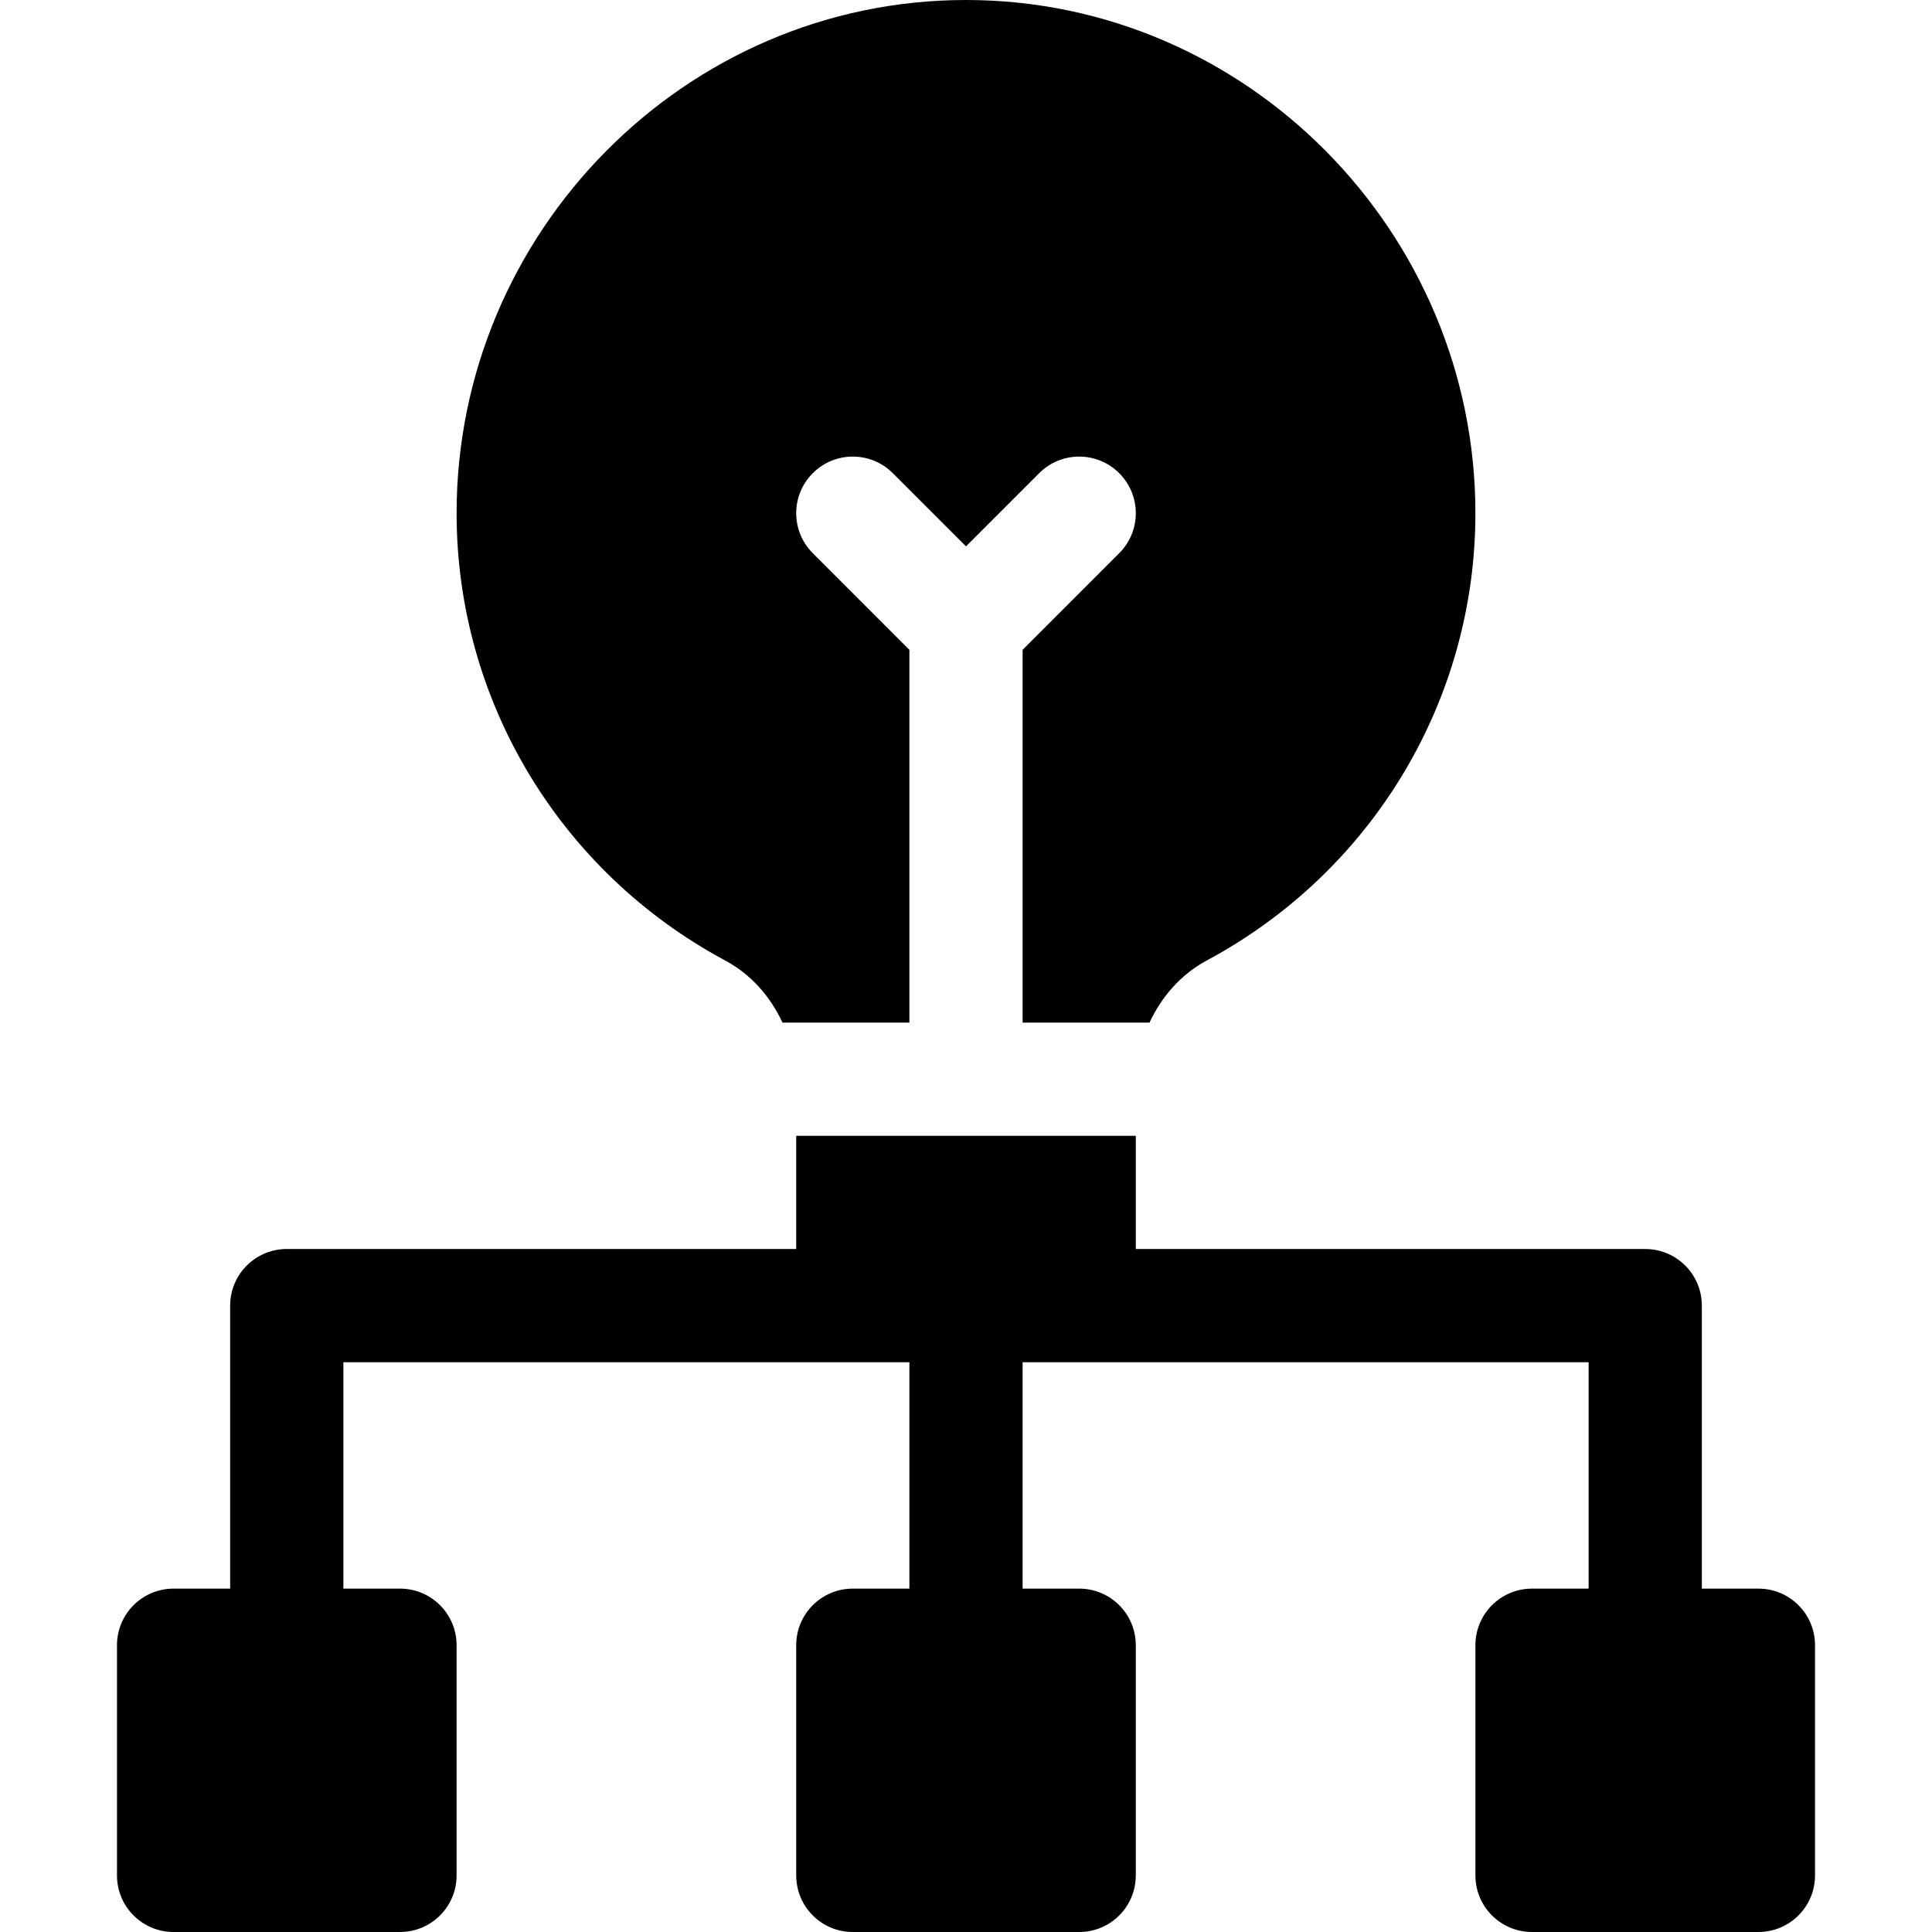
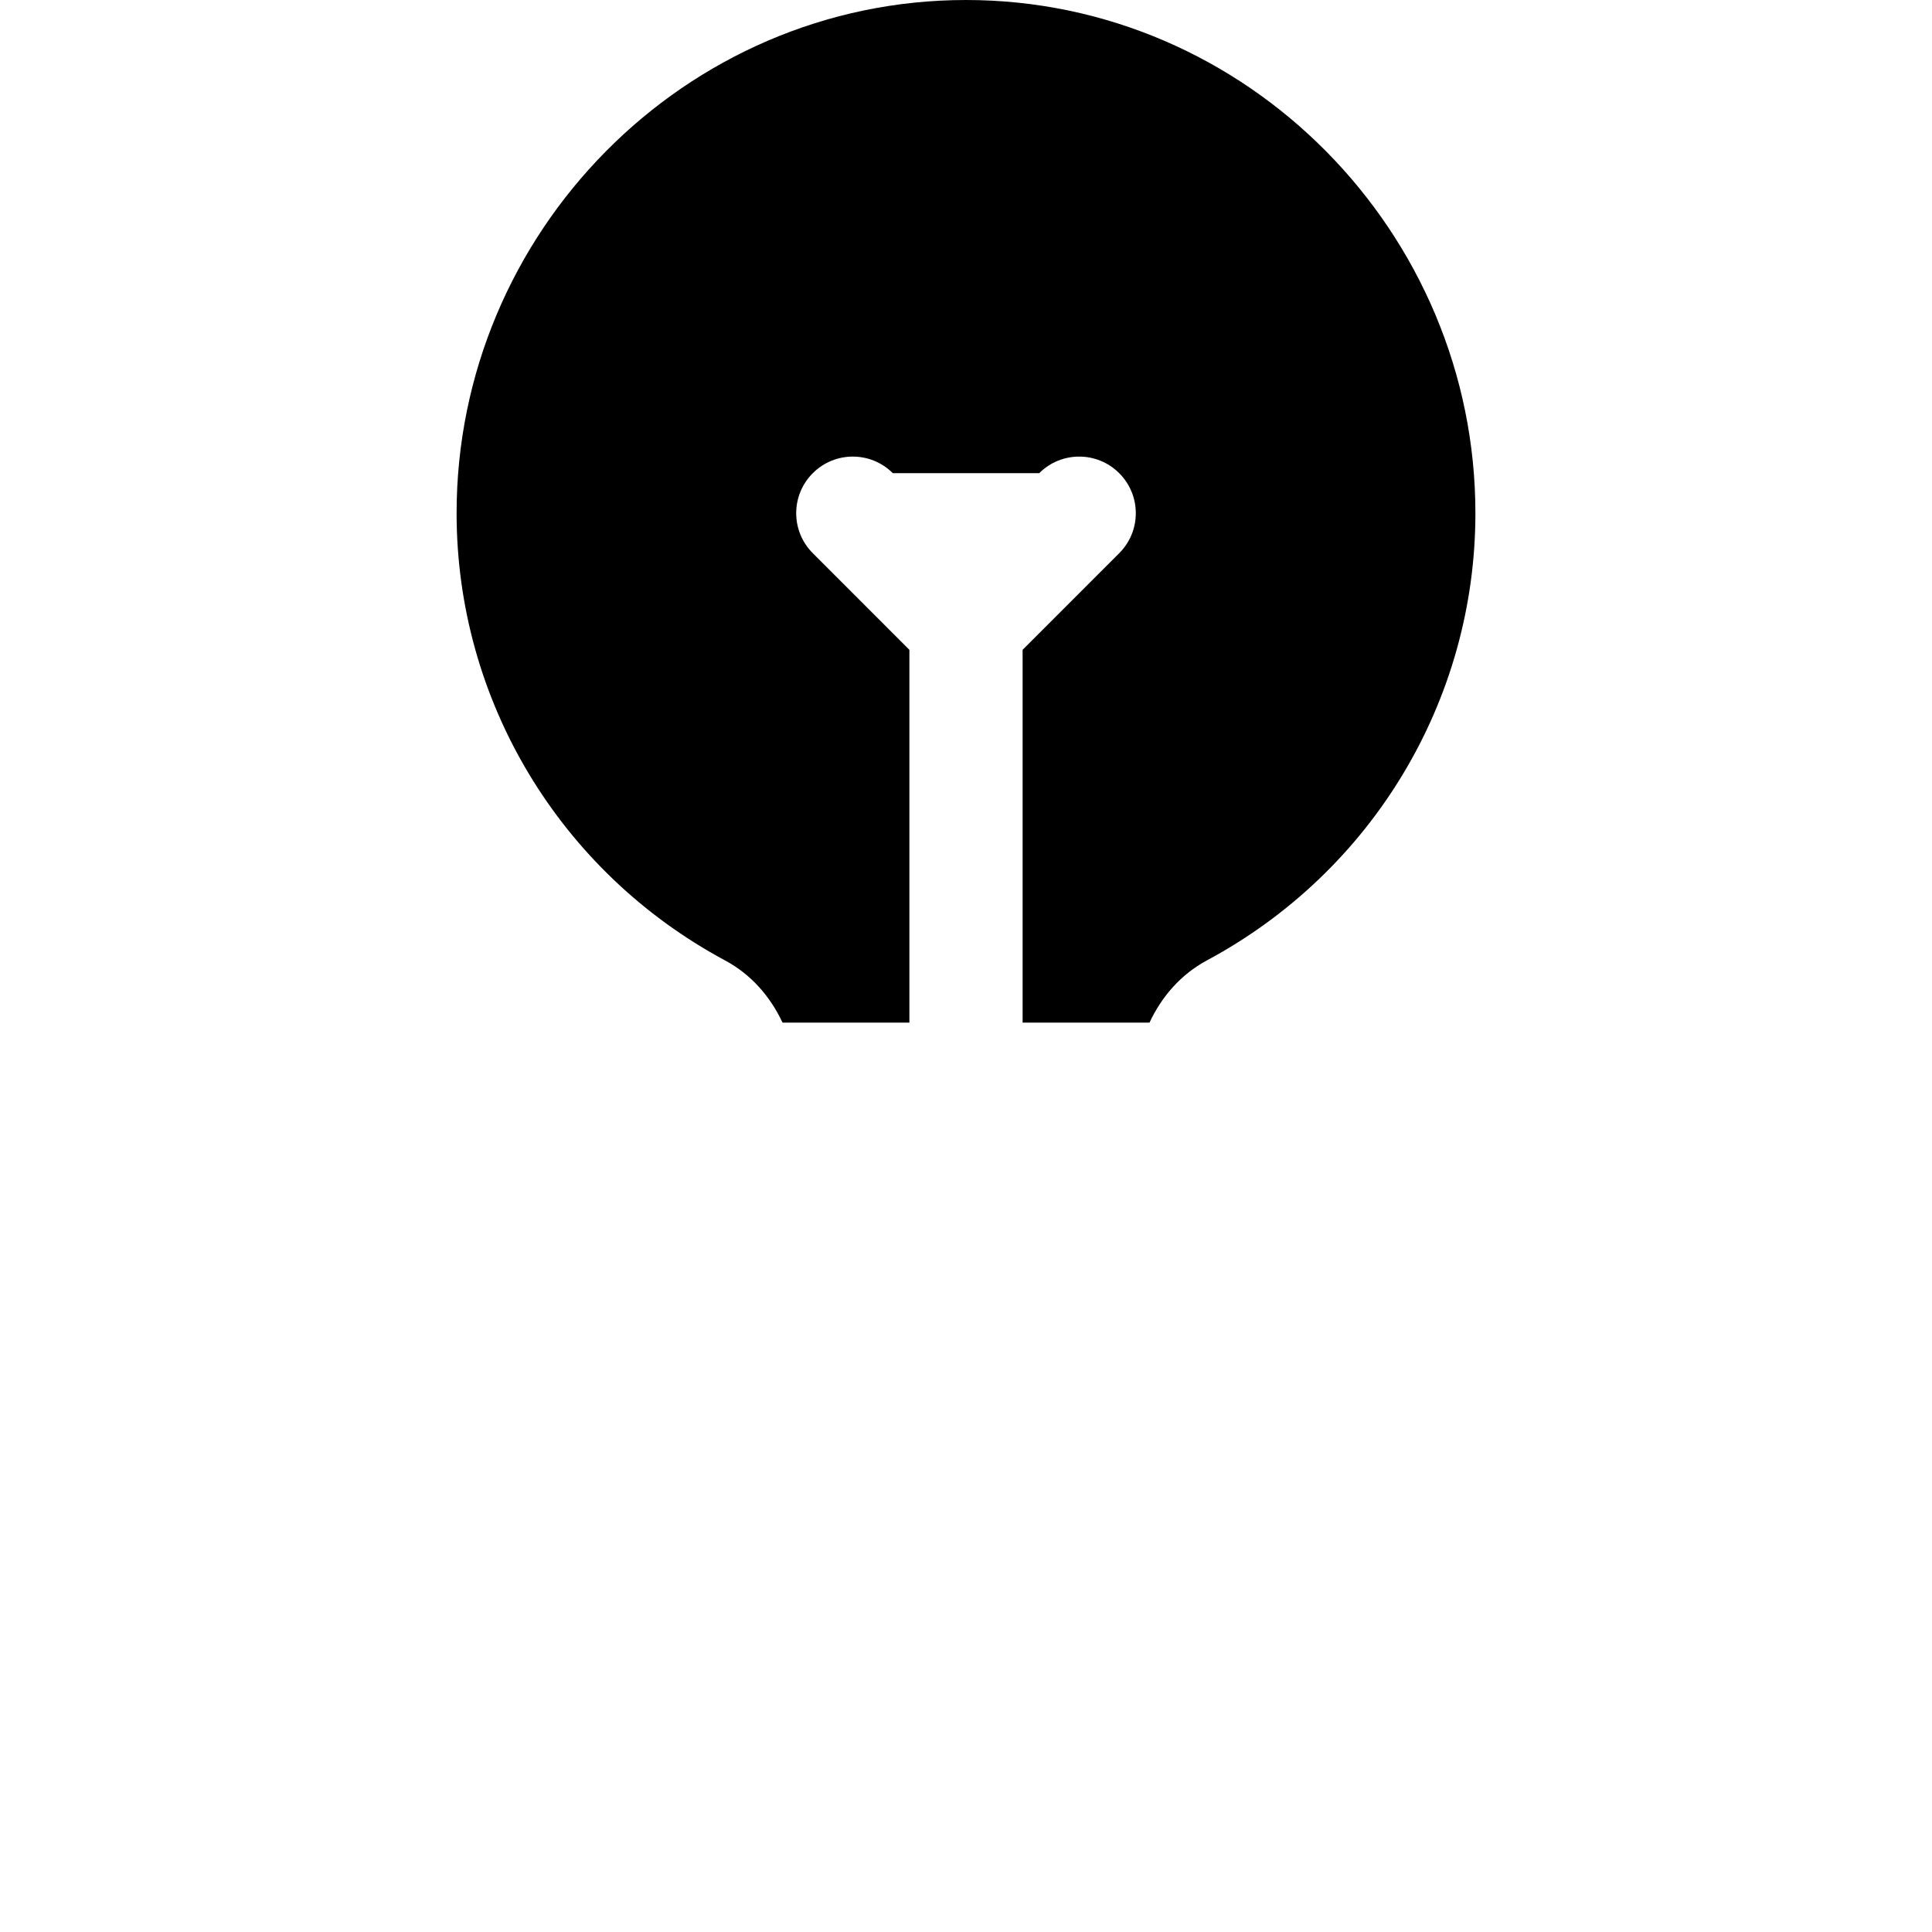
<svg xmlns="http://www.w3.org/2000/svg" width="60" height="60" viewBox="0 0 60 60" fill="none">
-   <path d="M5.391 60H12.422C13.393 60 14.18 59.214 14.18 58.242V51.094C14.18 50.122 13.393 49.336 12.422 49.336H10.664V42.305H28.242V49.336H26.484C25.513 49.336 24.727 50.122 24.727 51.094V58.242C24.727 59.214 25.513 60 26.484 60H33.516C34.487 60 35.273 59.214 35.273 58.242V51.094C35.273 50.122 34.487 49.336 33.516 49.336H31.758V42.305H49.336V49.336H47.578C46.606 49.336 45.82 50.122 45.82 51.094V58.242C45.82 59.214 46.606 60 47.578 60H54.609C55.581 60 56.367 59.214 56.367 58.242V51.094C56.367 50.122 55.581 49.336 54.609 49.336H52.852V40.547C52.852 39.575 52.065 38.789 51.094 38.789H35.273V35.273H24.727V38.789H8.906C7.935 38.789 7.148 39.575 7.148 40.547V49.336H5.391C4.419 49.336 3.633 50.122 3.633 51.094V58.242C3.633 59.214 4.419 60 5.391 60Z" fill="black" />
-   <path d="M31.758 20.181V31.758H35.699C36.074 30.954 36.671 30.261 37.483 29.825C42.626 27.065 45.82 21.743 45.82 15.938C45.82 7.214 38.724 0 30 0C21.276 0 14.18 7.214 14.18 15.938C14.18 21.743 17.374 27.065 22.517 29.827C23.329 30.261 23.926 30.954 24.302 31.758H28.242V20.181L25.242 17.18C24.555 16.494 24.555 15.381 25.242 14.695C25.928 14.008 27.041 14.008 27.727 14.695L30 16.968L32.273 14.695C32.959 14.008 34.072 14.008 34.758 14.695C35.445 15.381 35.445 16.494 34.758 17.18L31.758 20.181Z" fill="black" />
+   <path d="M31.758 20.181V31.758H35.699C36.074 30.954 36.671 30.261 37.483 29.825C42.626 27.065 45.82 21.743 45.82 15.938C45.82 7.214 38.724 0 30 0C21.276 0 14.18 7.214 14.18 15.938C14.18 21.743 17.374 27.065 22.517 29.827C23.329 30.261 23.926 30.954 24.302 31.758H28.242V20.181L25.242 17.18C24.555 16.494 24.555 15.381 25.242 14.695C25.928 14.008 27.041 14.008 27.727 14.695L32.273 14.695C32.959 14.008 34.072 14.008 34.758 14.695C35.445 15.381 35.445 16.494 34.758 17.18L31.758 20.181Z" fill="black" />
</svg>